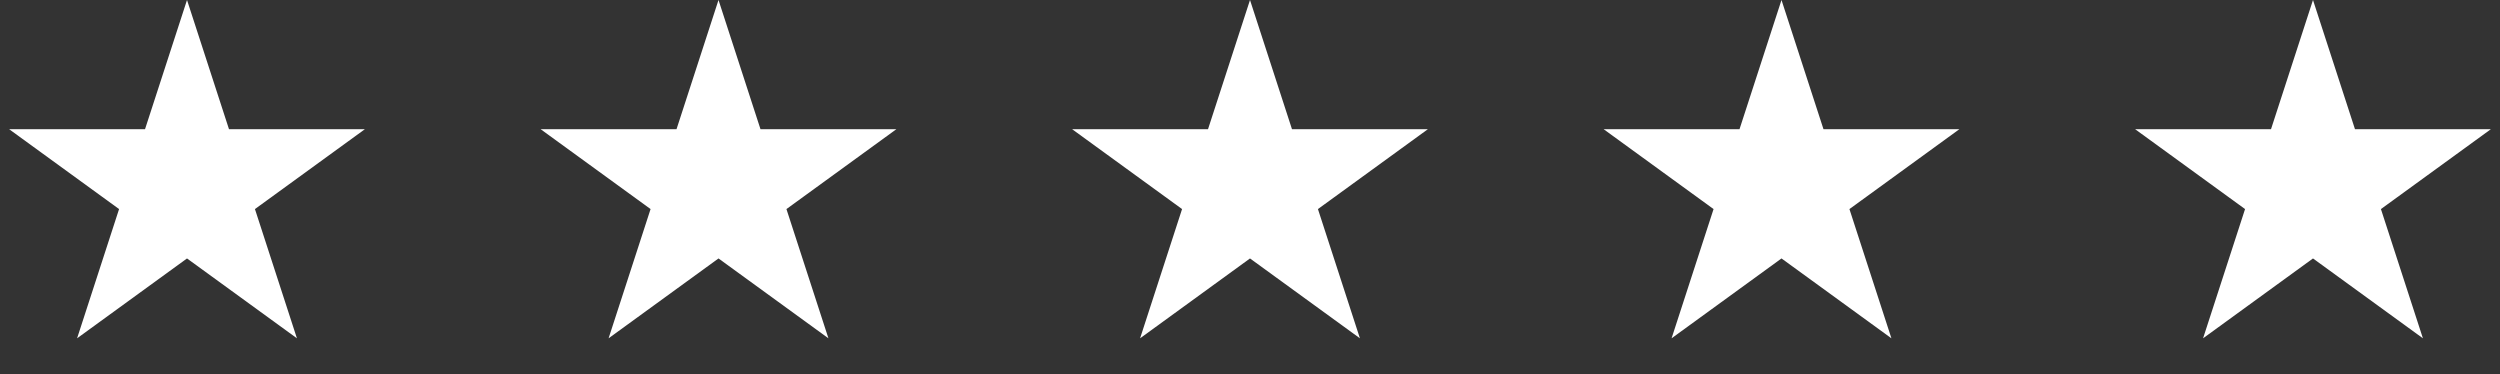
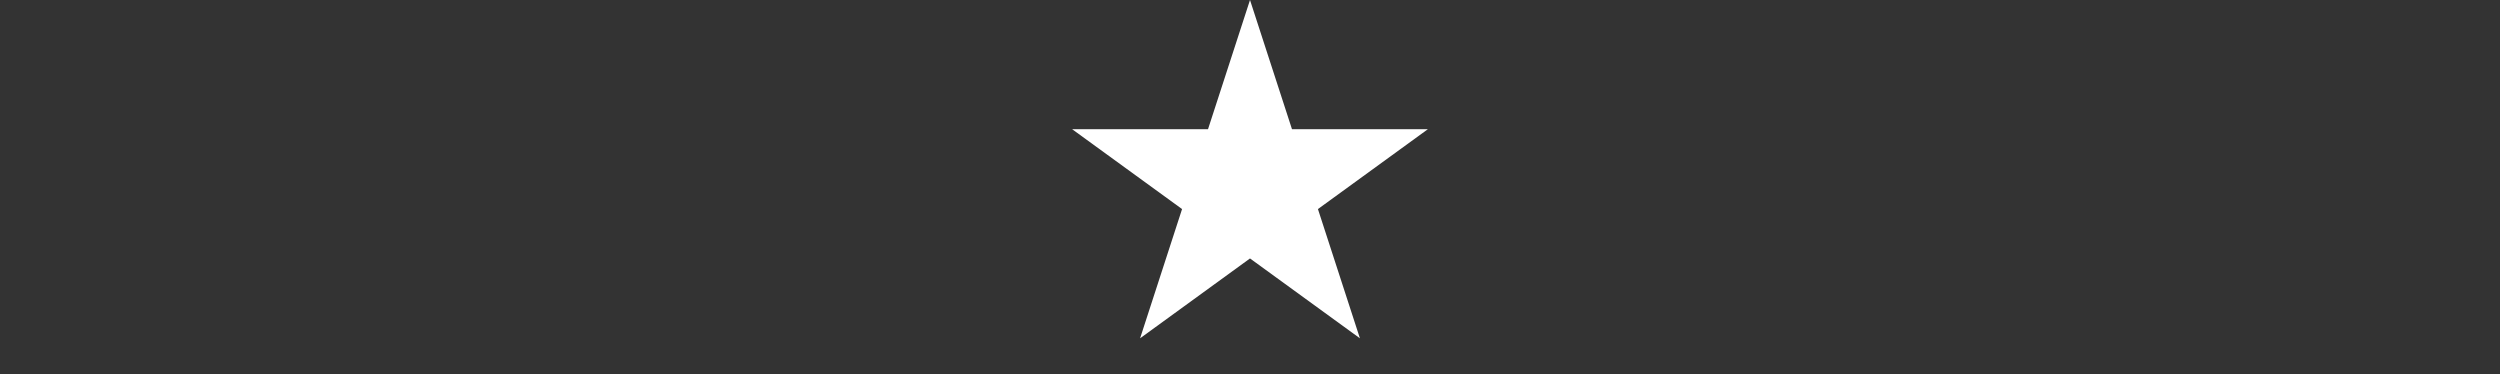
<svg xmlns="http://www.w3.org/2000/svg" width="127" height="19" viewBox="0 0 127 19" fill="none">
  <rect x="0" y="0" width="127" height="19" fill="#333333" stroke="none" />
-   <path d="M9.5 0L11.633 6.564H18.535L12.951 10.621L15.084 17.186L9.5 13.129L3.916 17.186L6.049 10.621L0.465 6.564H7.367L9.5 0Z" fill="white" />
-   <path d="M36.5 0L38.633 6.564H45.535L39.951 10.621L42.084 17.186L36.5 13.129L30.916 17.186L33.049 10.621L27.465 6.564H34.367L36.5 0Z" fill="white" />
  <path d="M63.5 0L65.633 6.564H72.535L66.951 10.621L69.084 17.186L63.5 13.129L57.916 17.186L60.049 10.621L54.465 6.564H61.367L63.5 0Z" fill="white" />
-   <path d="M90.5 0L92.633 6.564H99.535L93.951 10.621L96.084 17.186L90.5 13.129L84.916 17.186L87.049 10.621L81.465 6.564H88.367L90.5 0Z" fill="white" />
-   <path d="M117.5 0L119.633 6.564H126.535L120.951 10.621L123.084 17.186L117.5 13.129L111.916 17.186L114.049 10.621L108.465 6.564H115.367L117.5 0Z" fill="white" />
</svg>